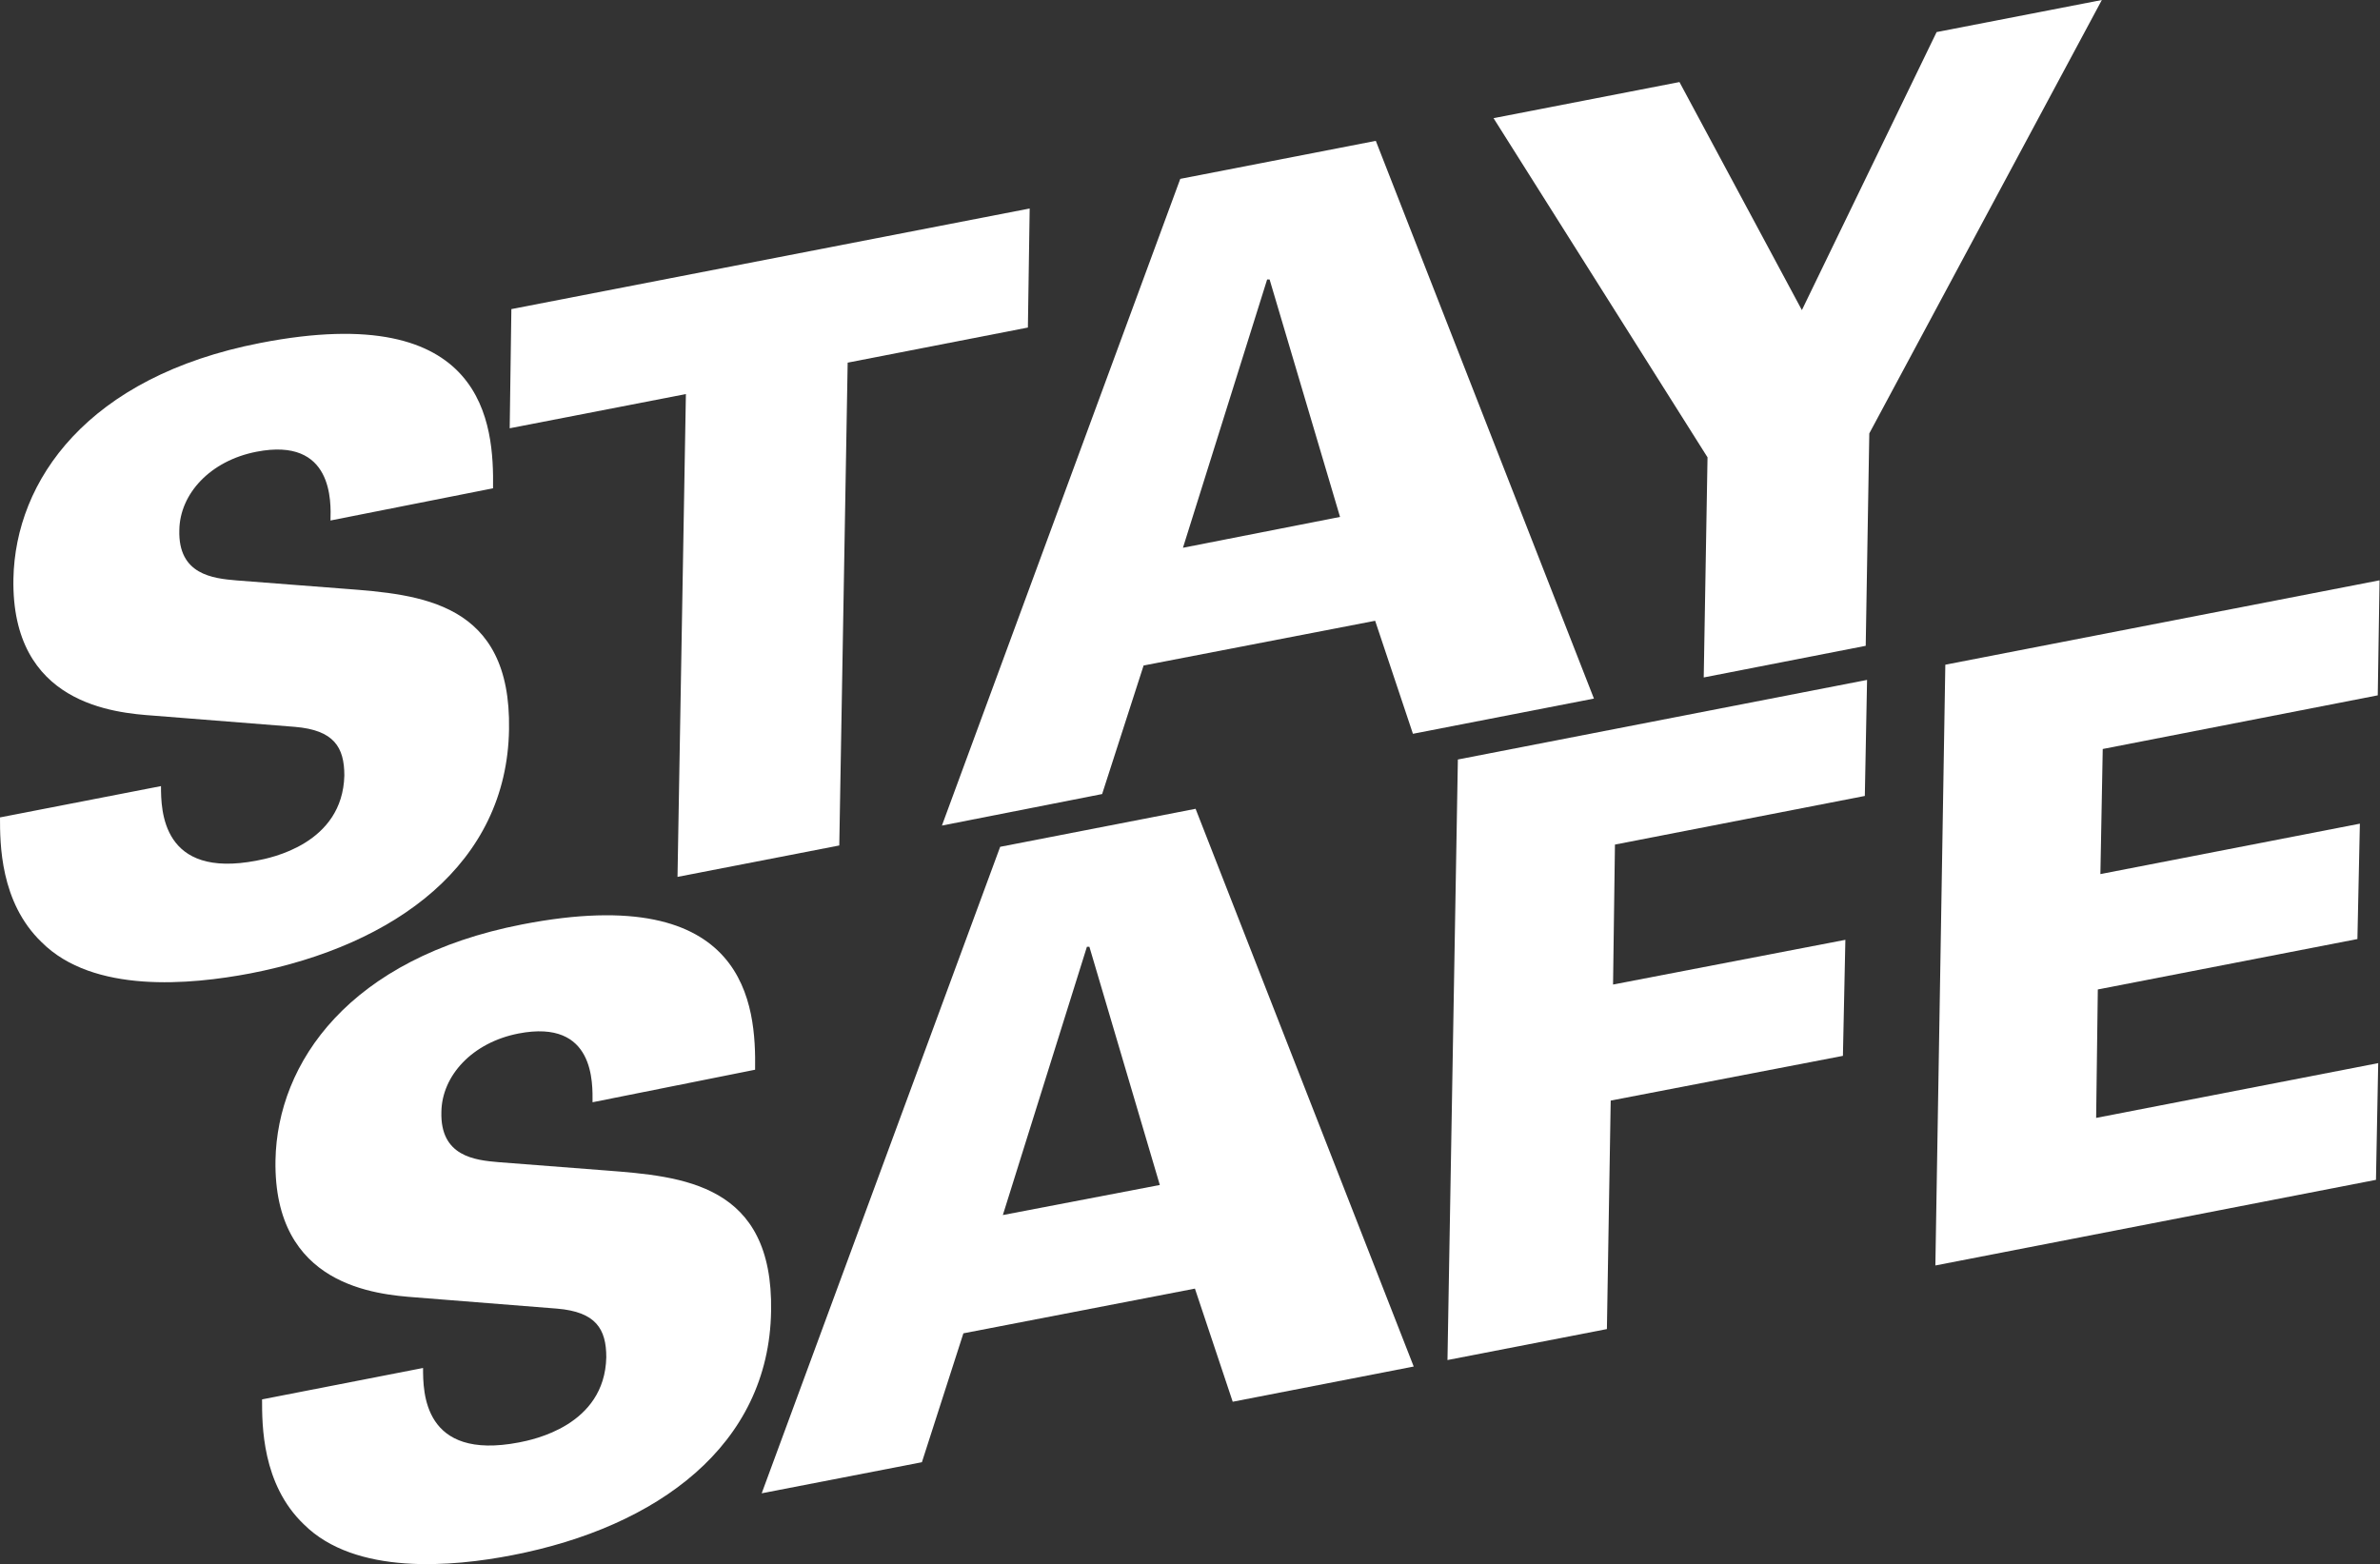
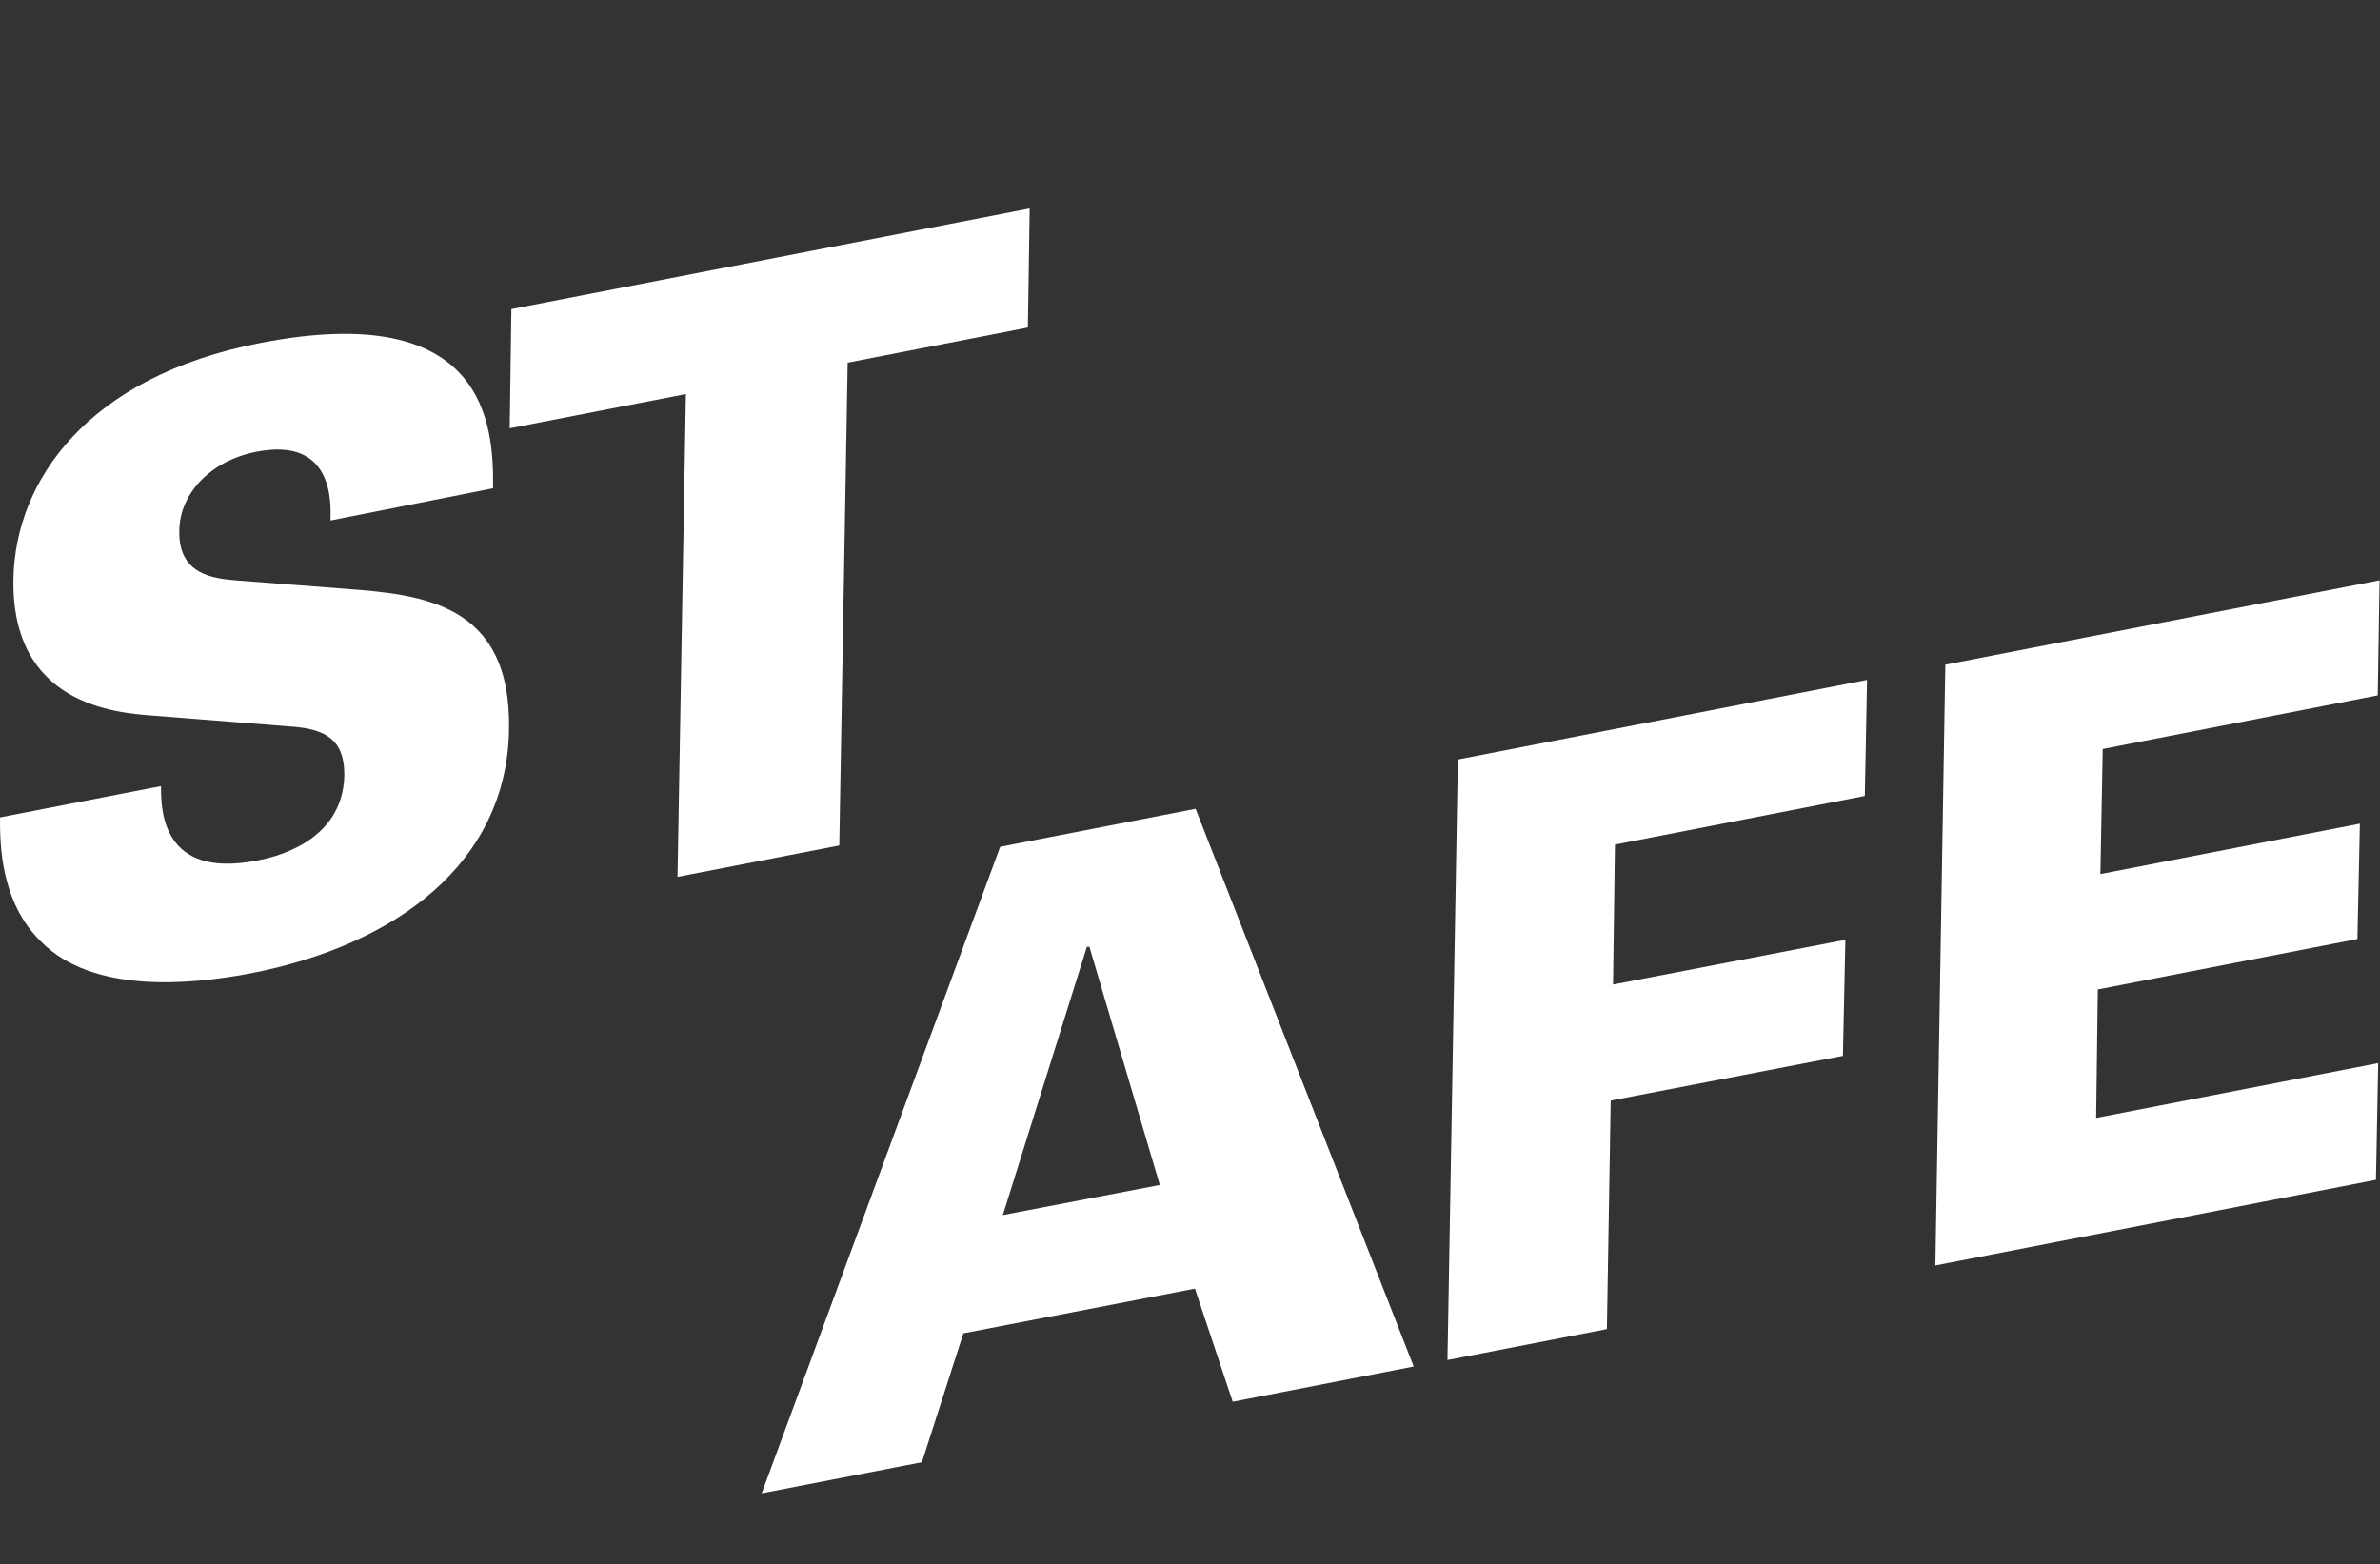
<svg xmlns="http://www.w3.org/2000/svg" viewBox="0 0 212.88 139.91">
  <rect x="0" y="0" width="212.88" height="139.91" fill="#333333" stroke="none" />
  <defs>
    <style>.cls-1{fill:#fff;}</style>
  </defs>
  <g id="Lager_2" data-name="Lager 2">
    <g id="Lager_1-2" data-name="Lager 1">
      <path class="cls-1" d="M14.4,70.32c0,2.15.06,8.32,8.58,6.66,1.22-.23,7.67-1.49,7.82-7.61,0-2.54-.94-4.06-4.42-4.35l-12.6-1C10.23,63.77,1,63,1.2,51.77,1.37,43,7.8,33.69,23.28,30.68c20.2-3.93,20.9,7.31,20.82,13L29.56,46.56c.05-1.65.26-7.49-6.62-6.15-4.16.81-6.85,3.78-6.9,7-.12,4,3,4.33,5.12,4.51l9.58.74c6.87.52,15,1.17,14.79,12.59-.19,12-10.15,19.3-23.12,21.82C17,88.1,8.35,88.9,3.73,84.29,0,80.71,0,75.43,0,73.12Z" />
      <path class="cls-1" d="M61.35,35.25,45.59,38.31l.15-10.66,46.36-9L91.94,29.3,75.82,32.44l-.75,43.19L60.6,78.44Z" />
-       <path class="cls-1" d="M105.57,16l17.49-3.4,19.51,49.89-16.19,3.15L123,55.53l-20.71,4-3.71,11.5L84.25,73.85Zm14.29,30.24L113.56,25l-.22,0-7.53,24Z" />
-       <path class="cls-1" d="M150.22,7.34l10.95,20.4L173.22,2.87,188,0l-20.8,38.77-.32,19L152.39,60.6l.34-19.69L133.59,10.57Z" />
-       <path class="cls-1" d="M37.84,122.37c0,2.14,0,8.31,8.58,6.66,1.22-.24,7.67-1.49,7.81-7.62,0-2.53-.93-4.06-4.41-4.35l-12.6-1c-3.55-.27-12.77-1-12.58-12.27.16-8.74,6.6-18.09,22.07-21.1,20.21-3.93,20.91,7.31,20.83,13L53,98.6c0-1.64.25-7.48-6.62-6.15-4.16.81-6.85,3.79-6.9,7-.12,4,3,4.33,5.12,4.51l9.58.74c6.87.53,15,1.17,14.79,12.59-.19,12-10.15,19.3-23.12,21.82-5.37,1.05-14.07,1.84-18.68-2.76-3.74-3.59-3.73-8.87-3.73-11.17Z" />
      <path class="cls-1" d="M89.46,75.75l17.48-3.4,19.51,49.89-16.19,3.15-3.38-10.12-20.71,4L82.46,130.8l-14.33,2.78ZM103.74,106l-6.3-21.31-.22,0-7.52,24Z" />
      <path class="cls-1" d="M130.4,67.94,167,60.82,166.8,71.2l-22.35,4.35-.17,12.52,20.78-4-.22,10.38-20.77,4-.34,20.44-14.26,2.77Z" />
      <path class="cls-1" d="M174,59.46l38.84-7.55-.16,10.29L188.08,67l-.21,11.19,23.21-4.51L210.86,84l-23.22,4.51L187.49,100l25.23-4.9-.2,10.44-39.41,7.66Z" />
    </g>
  </g>
</svg>